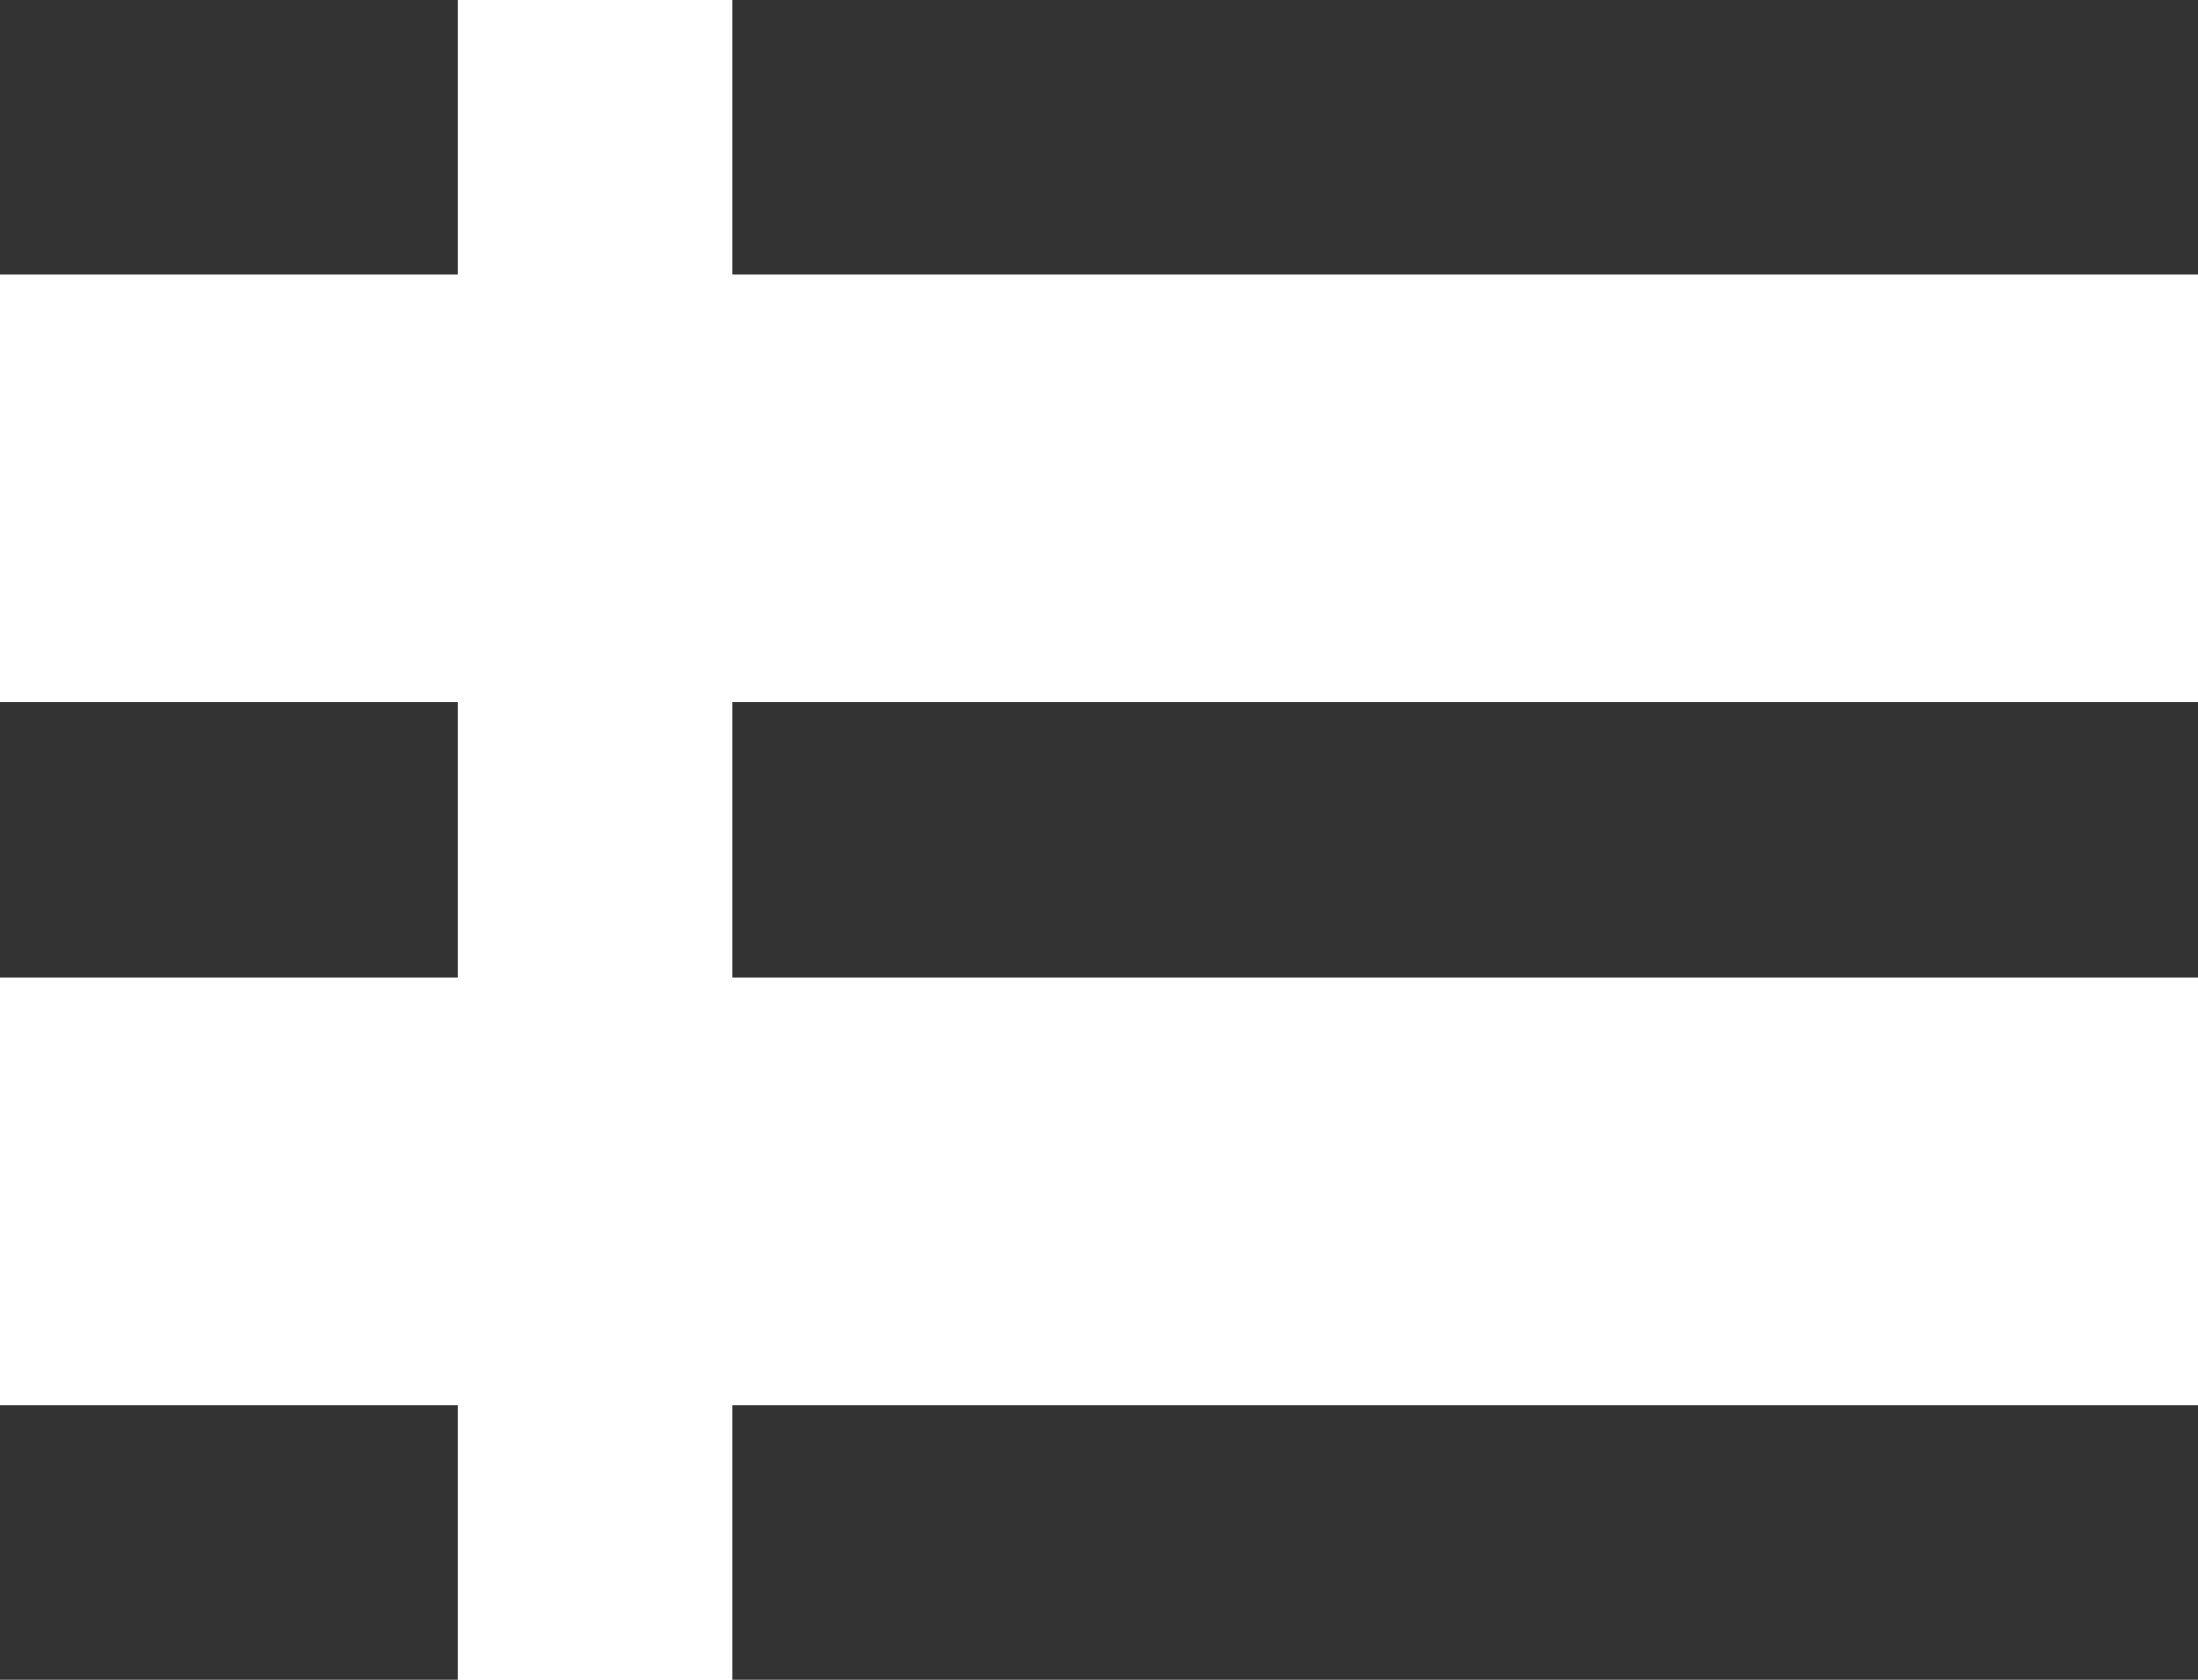
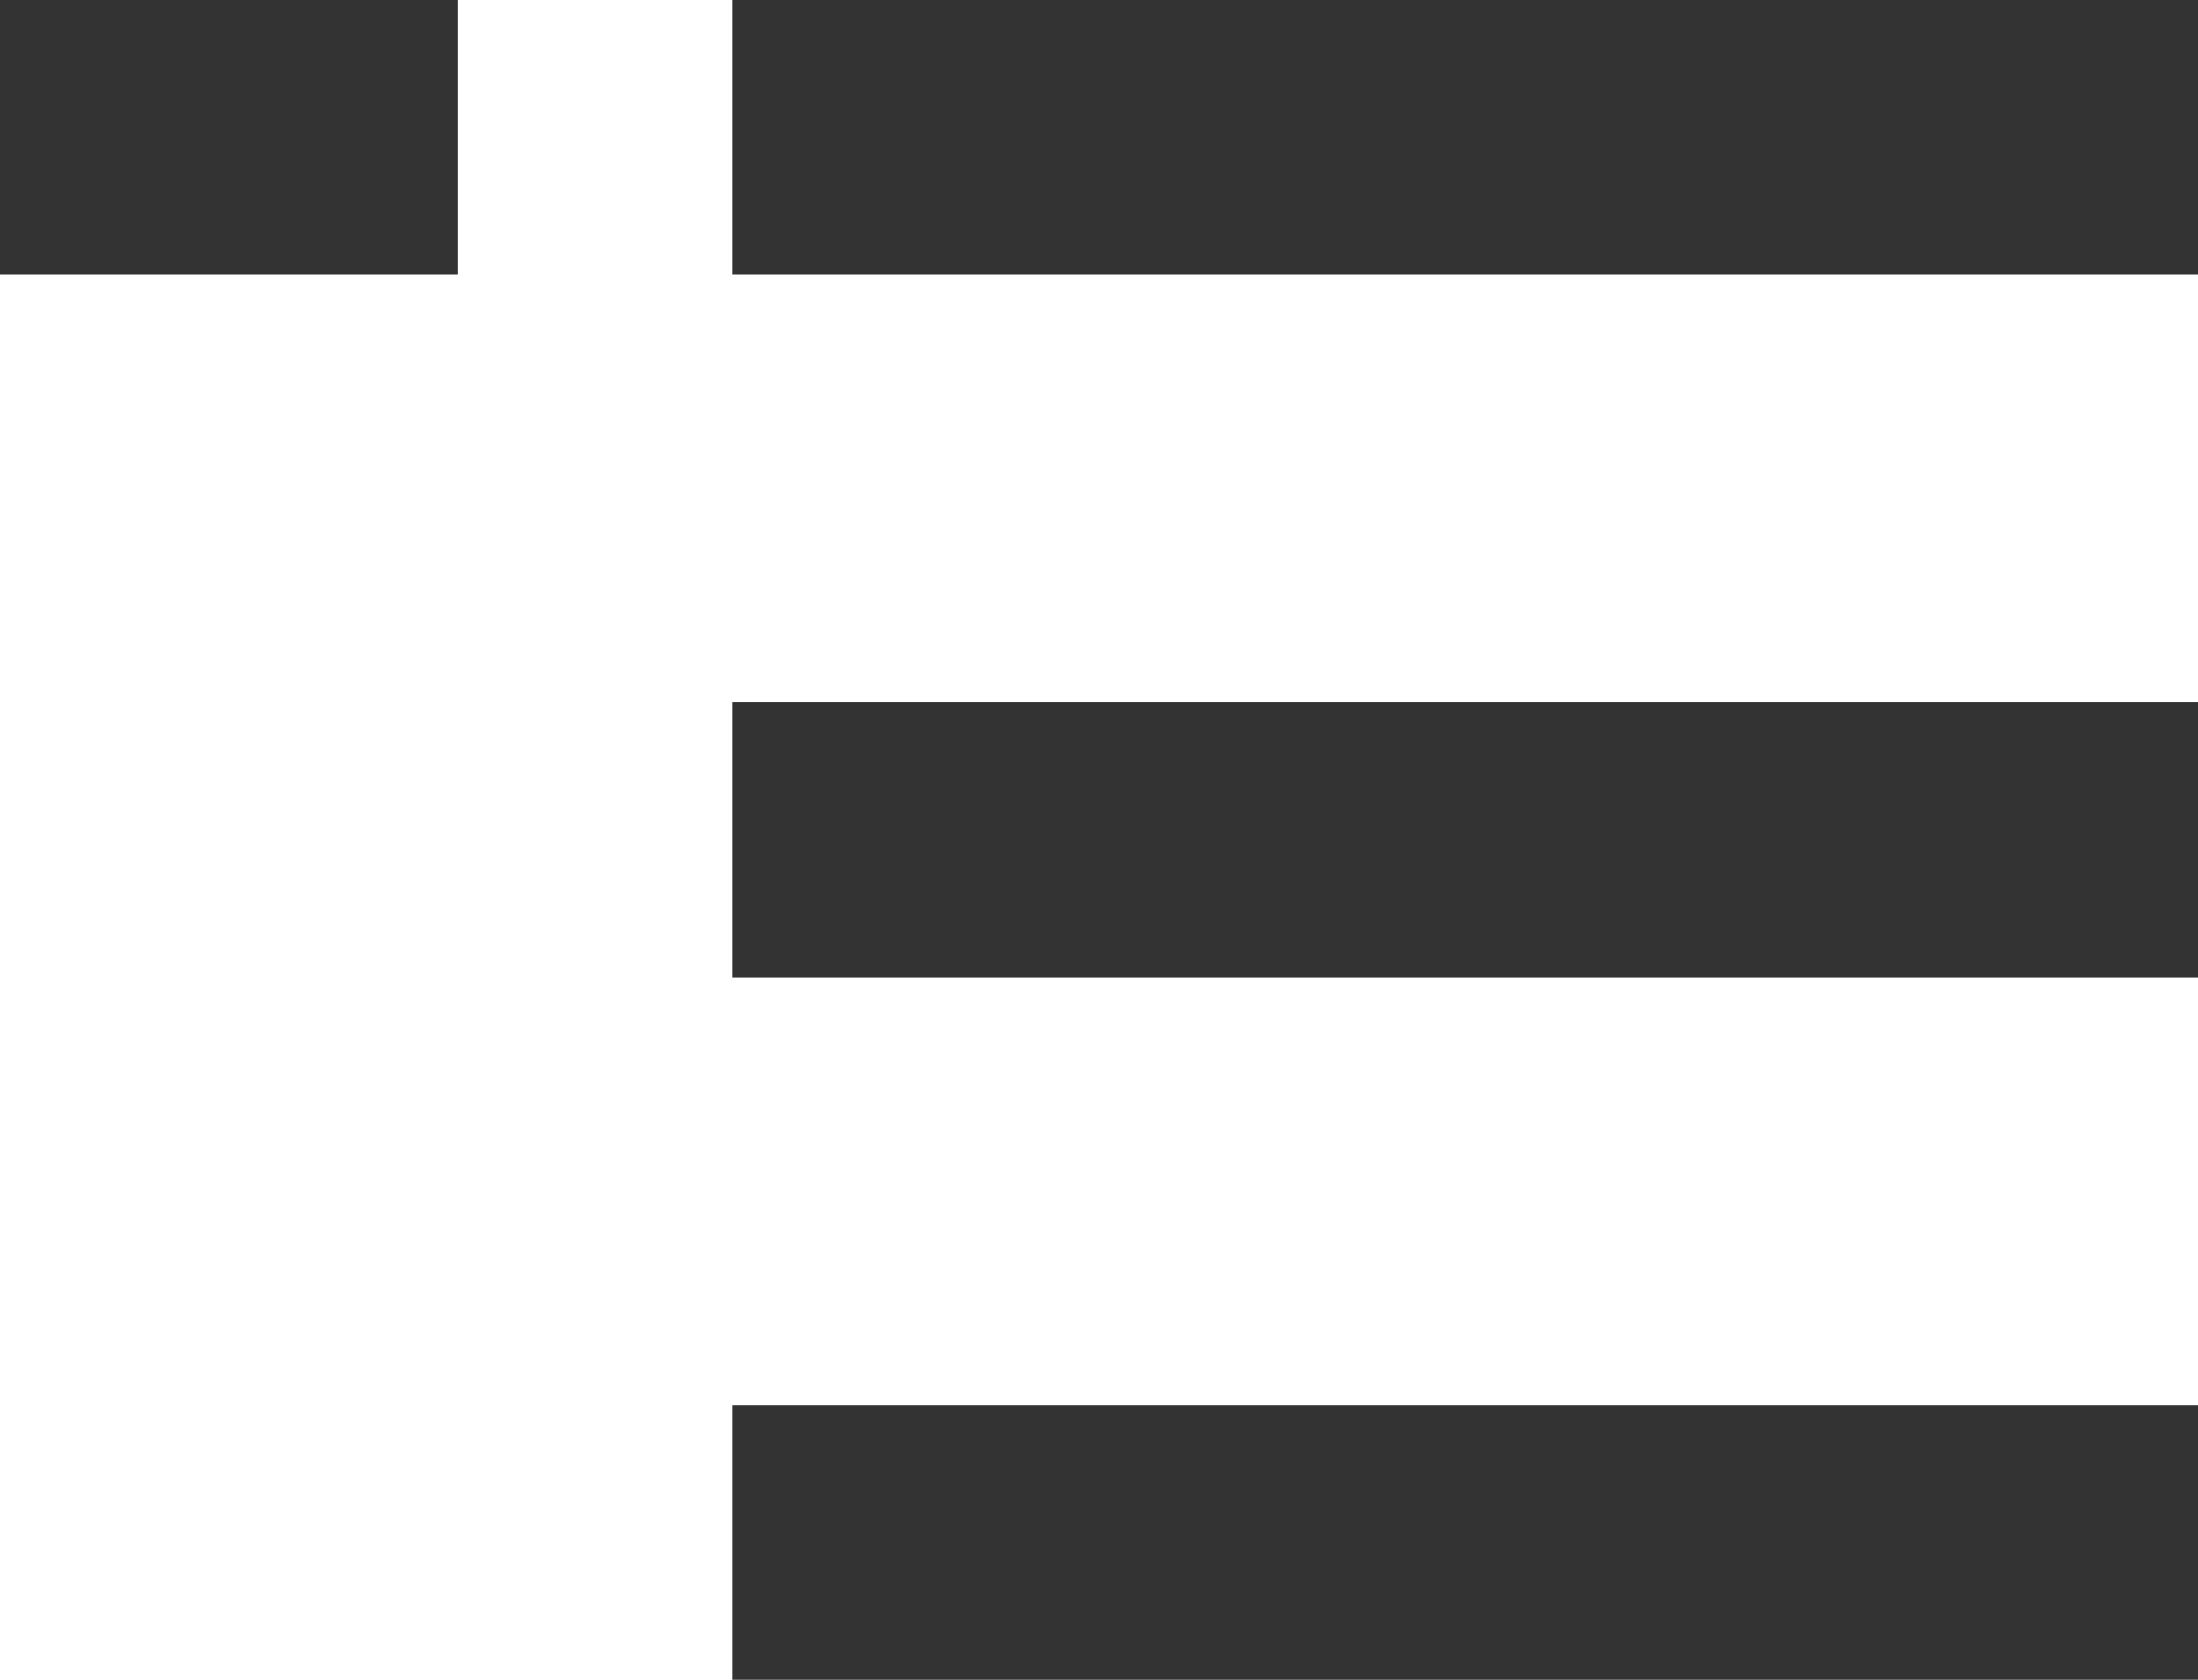
<svg xmlns="http://www.w3.org/2000/svg" width="24" height="18.343" viewBox="0 0 24 18.343">
  <g id="グループ_1219" data-name="グループ 1219" transform="translate(-335.5 -320.657)">
    <g id="コンポーネント_15_37" data-name="コンポーネント 15 – 37" transform="translate(335.5 322.157)">
      <line id="線_3" data-name="線 3" x2="5" fill="none" stroke="#333" stroke-width="3" />
-       <line id="線_4" data-name="線 4" x2="5" transform="translate(0 7.671)" fill="none" stroke="#333" stroke-width="3" />
-       <line id="線_5" data-name="線 5" x2="5" transform="translate(0 15.343)" fill="none" stroke="#333" stroke-width="3" />
    </g>
    <g id="コンポーネント_15_38" data-name="コンポーネント 15 – 38" transform="translate(343.5 322.157)">
      <line id="線_3-2" data-name="線 3" x2="16" fill="none" stroke="#333" stroke-width="3" />
      <line id="線_4-2" data-name="線 4" x2="16" transform="translate(0 7.671)" fill="none" stroke="#333" stroke-width="3" />
      <line id="線_5-2" data-name="線 5" x2="16" transform="translate(0 15.343)" fill="none" stroke="#333" stroke-width="3" />
    </g>
  </g>
</svg>